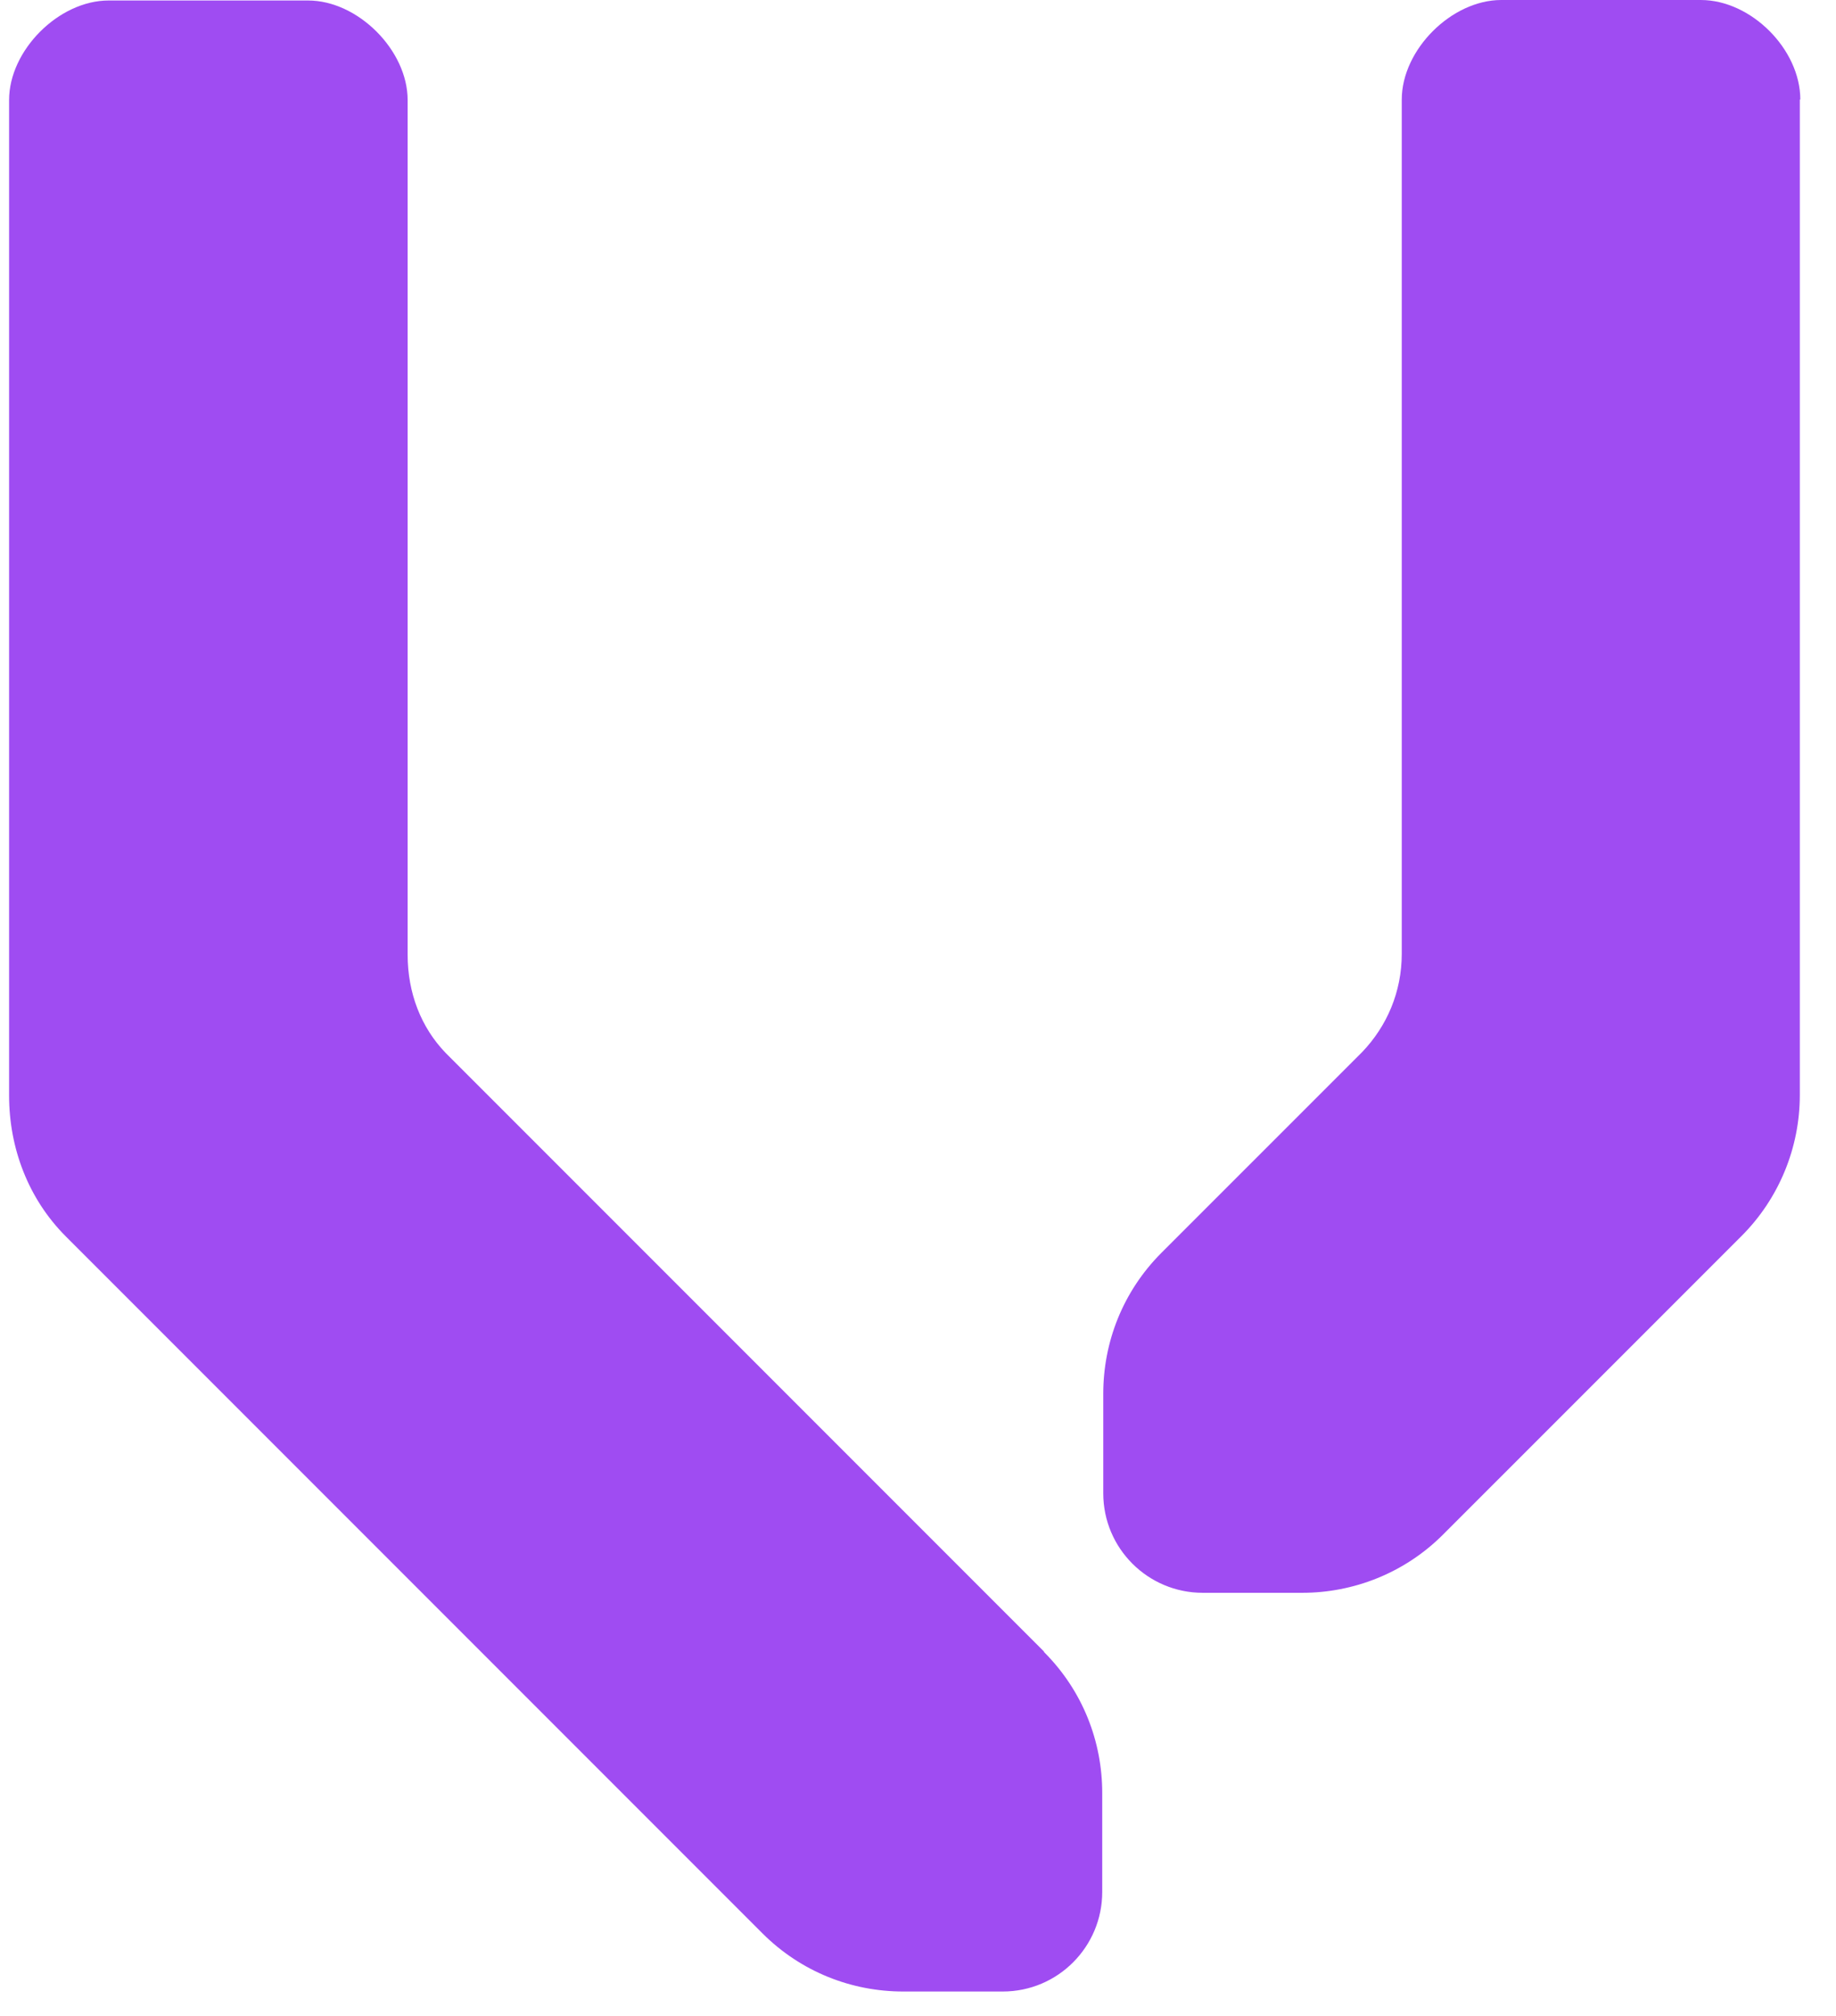
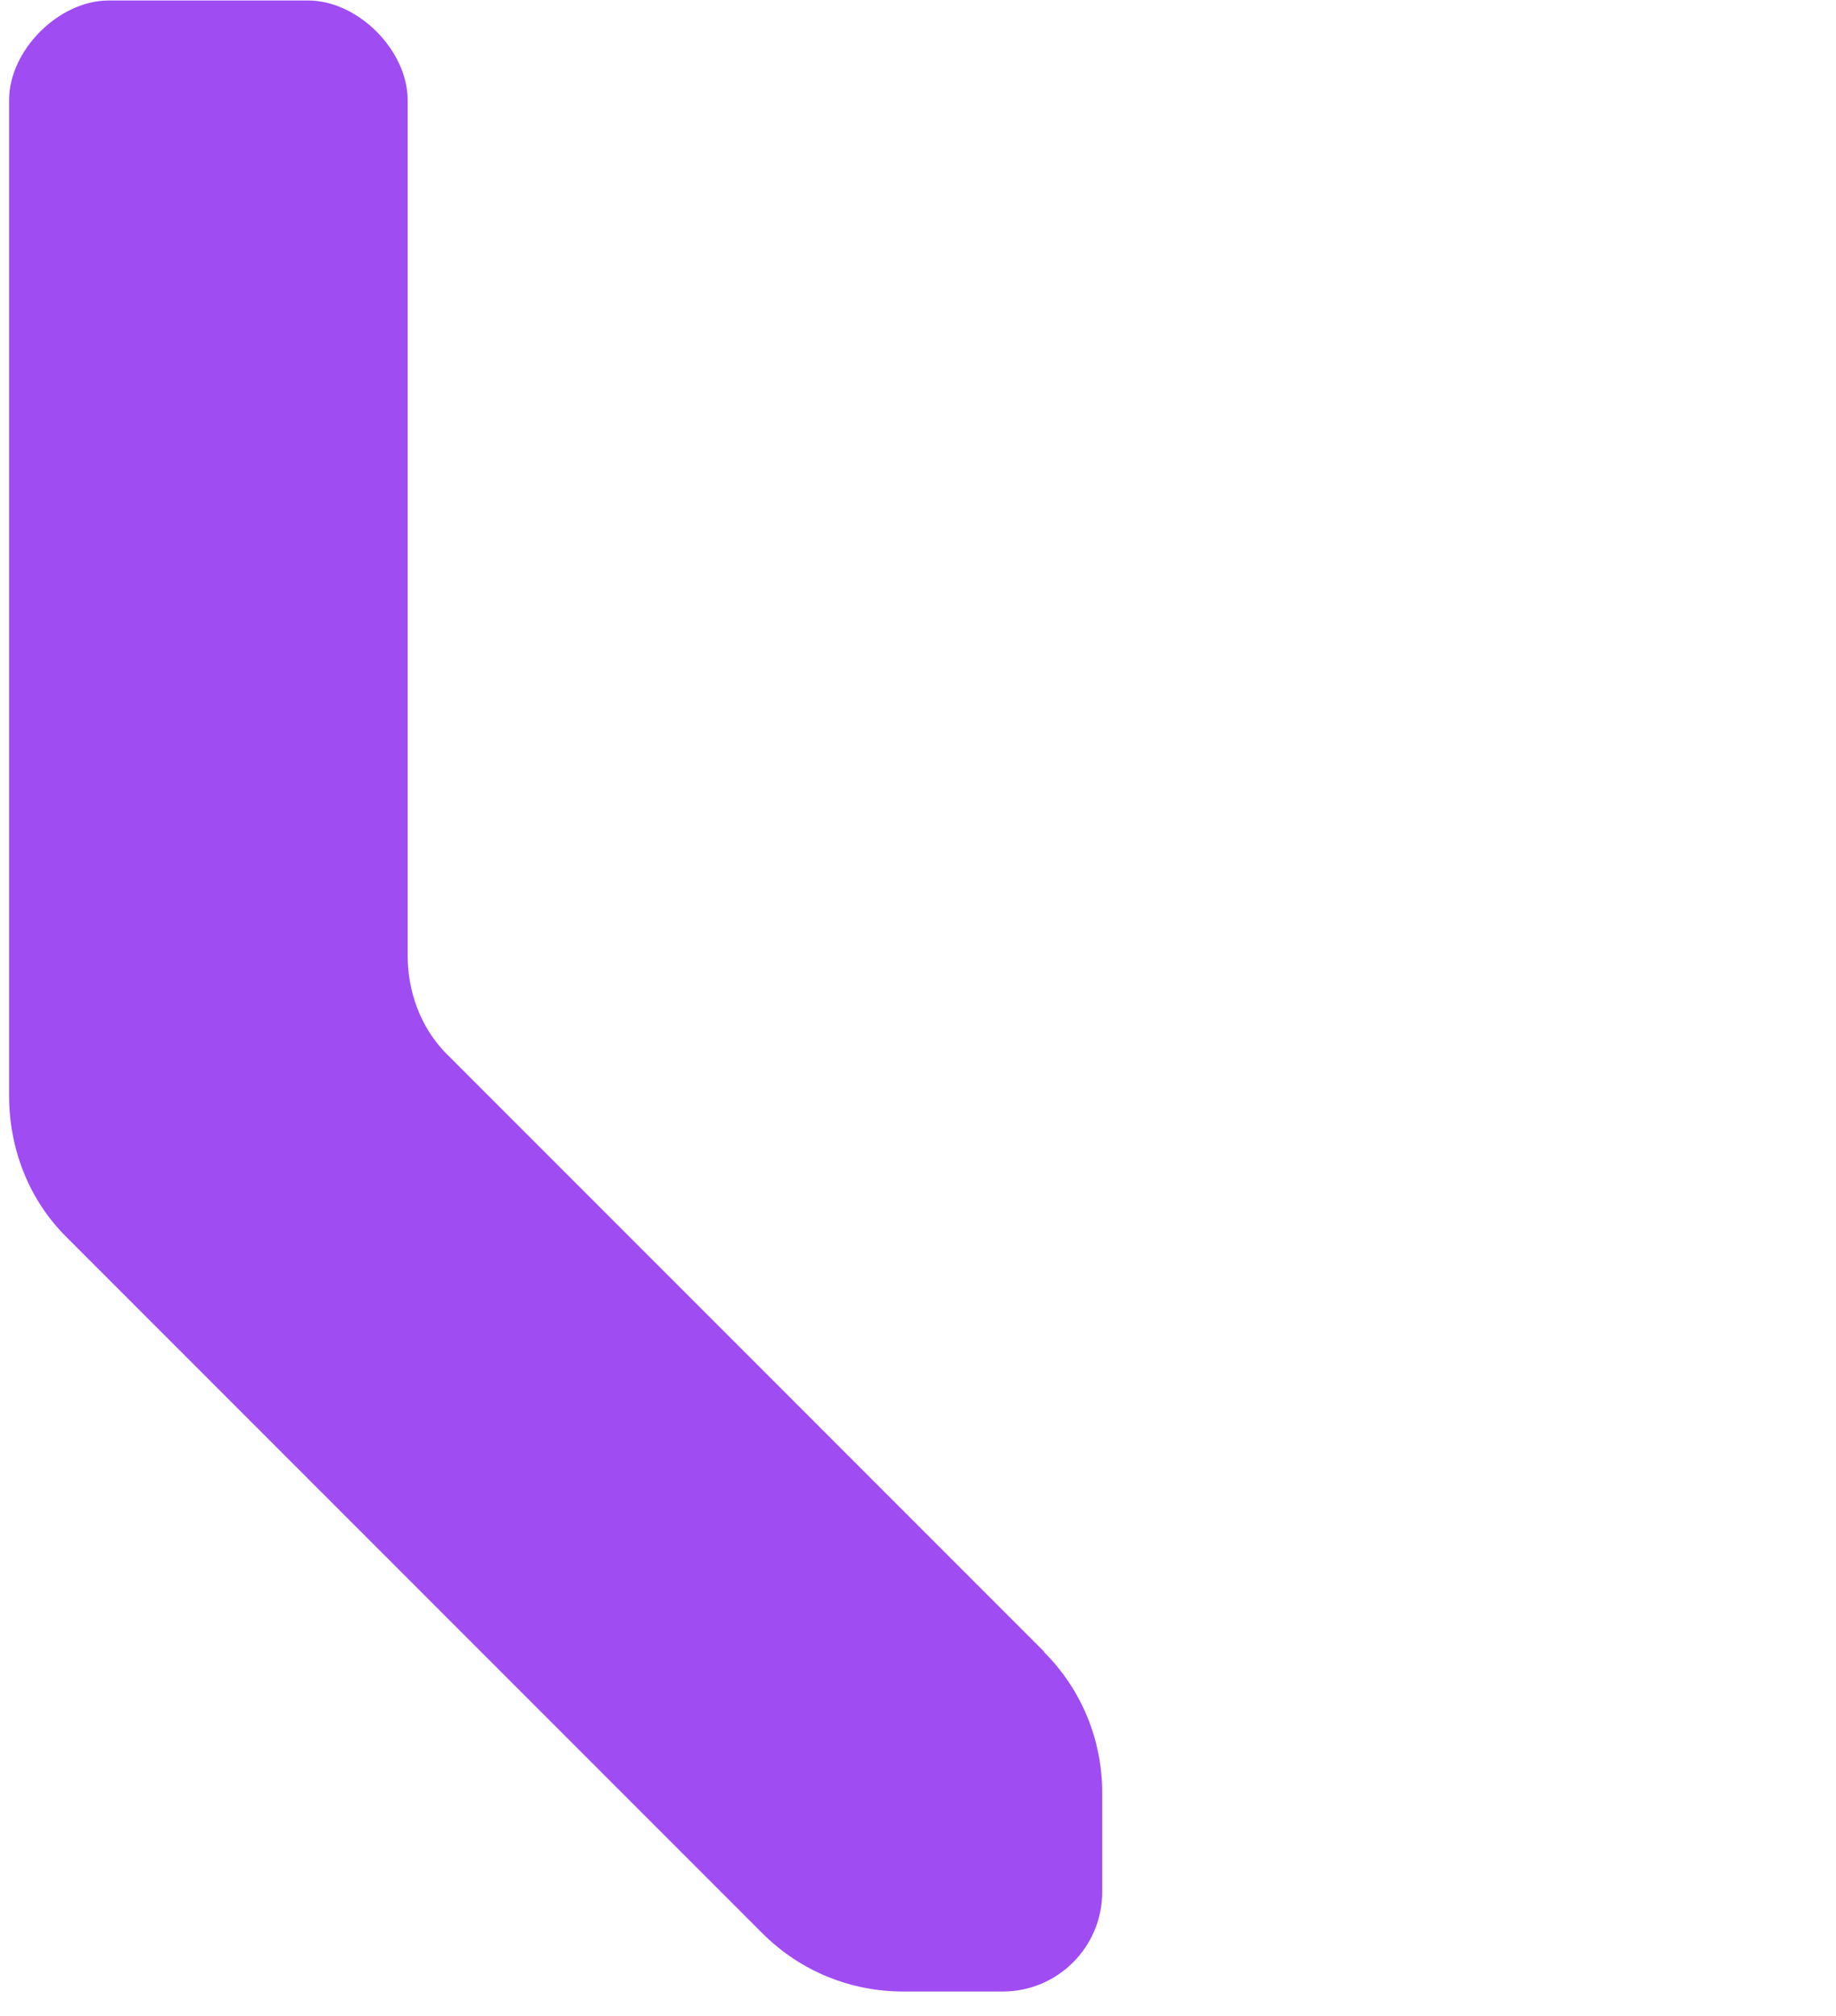
<svg xmlns="http://www.w3.org/2000/svg" width="41" height="45" viewBox="0 0 41 45" fill="none">
  <path d="M23.314 36.866L9.948 23.5C9.403 22.933 9.103 22.166 9.103 21.311V2.233C9.103 1.122 7.992 0.011 6.881 0.011H2.425C1.314 0.011 0.203 1.122 0.203 2.233V24.455C0.203 25.633 0.636 26.766 1.47 27.6L17.025 43.155C17.892 44.022 19.025 44.455 20.17 44.455H22.392C23.625 44.455 24.614 43.455 24.614 42.233V40.022C24.614 38.877 24.181 37.744 23.314 36.877V36.866Z" fill="#9F4CF2" />
-   <path d="M40.203 2.222C40.203 1.1 39.103 0 37.981 0H33.525C32.414 0 31.303 1.111 31.303 2.222V21.289C31.303 22.144 30.97 22.911 30.414 23.489L25.936 27.966C25.07 28.833 24.637 29.966 24.637 31.111V33.333C24.637 34.566 25.637 35.555 26.859 35.555H29.081C30.214 35.555 31.359 35.122 32.225 34.255L38.892 27.589C39.725 26.755 40.192 25.622 40.192 24.444V2.222H40.203Z" fill="#9F4CF2" />
</svg>